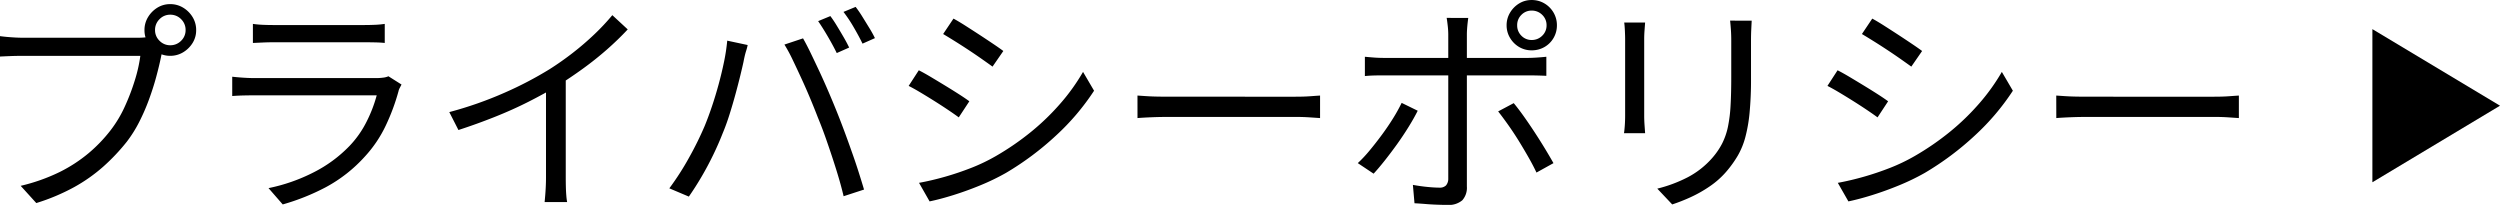
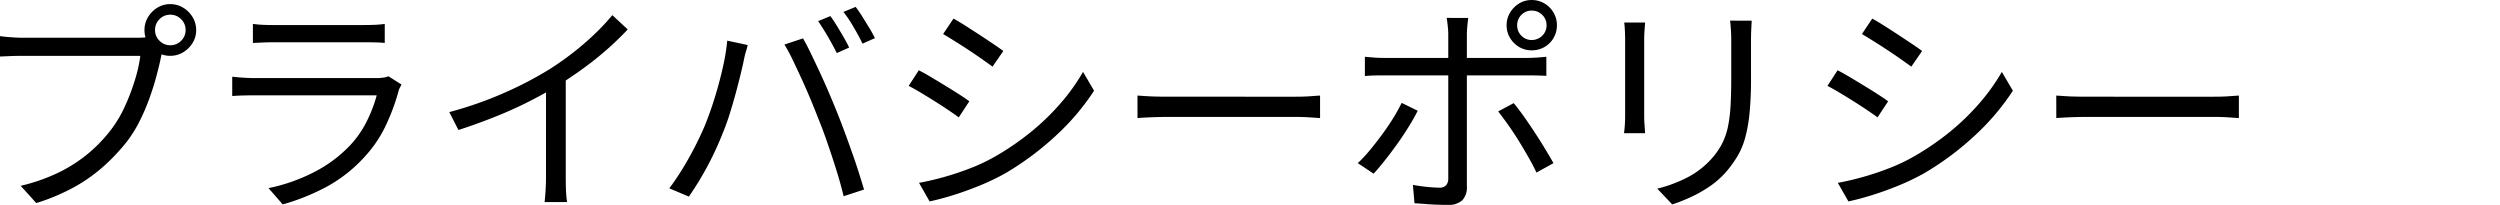
<svg xmlns="http://www.w3.org/2000/svg" width="195.907" height="16.056" viewBox="0 0 195.907 16.056">
  <g id="グループ_7133" data-name="グループ 7133" transform="translate(-1624.093 -7768.718)">
    <path id="パス_2932" data-name="パス 2932" d="M-165.15-12.924a1.143,1.143,0,0,0,.351.837,1.143,1.143,0,0,0,.837.351,1.164,1.164,0,0,0,.855-.351,1.143,1.143,0,0,0,.351-.837,1.164,1.164,0,0,0-.351-.855,1.164,1.164,0,0,0-.855-.351,1.143,1.143,0,0,0-.837.351A1.164,1.164,0,0,0-165.15-12.924Zm-.828,0a1.92,1.92,0,0,1,.279-1.017,2.2,2.2,0,0,1,.729-.738,1.874,1.874,0,0,1,1.008-.279,1.92,1.92,0,0,1,1.017.279,2.171,2.171,0,0,1,.738.738,1.92,1.92,0,0,1,.279,1.017,1.874,1.874,0,0,1-.279,1.008,2.2,2.2,0,0,1-.738.729,1.92,1.92,0,0,1-1.017.279,1.874,1.874,0,0,1-1.008-.279,2.228,2.228,0,0,1-.729-.729A1.874,1.874,0,0,1-165.978-12.924Zm1.566,1.206a2.28,2.28,0,0,0-.153.4q-.063.225-.117.5-.144.7-.378,1.566t-.567,1.773a15.821,15.821,0,0,1-.765,1.755,9.96,9.96,0,0,1-.972,1.548A15.59,15.59,0,0,1-169.2-2.232a12.709,12.709,0,0,1-2.3,1.62A15.937,15.937,0,0,1-174.456.63L-175.68-.72a14.433,14.433,0,0,0,3.051-1.08,11.545,11.545,0,0,0,2.259-1.467,11.6,11.6,0,0,0,1.71-1.773A9.373,9.373,0,0,0-167.535-6.9a16.766,16.766,0,0,0,.8-2.088,11.4,11.4,0,0,0,.432-1.917h-9.2q-.54,0-.99.018t-.81.036v-1.6q.252.036.558.063t.63.045q.324.018.612.018h9.036q.2,0,.45-.018a3.641,3.641,0,0,0,.5-.072Zm6.93-1.692a7.394,7.394,0,0,0,.774.072q.414.018.846.018h7.074q.432,0,.864-.018a6.823,6.823,0,0,0,.774-.072v1.494q-.324-.036-.765-.045t-.891-.009h-7.056q-.414,0-.828.018l-.792.036Zm11.646,4.752q-.054.108-.135.261a.9.9,0,0,0-.1.261,16.273,16.273,0,0,1-.99,2.673A9.662,9.662,0,0,1-148.7-3.024a11.329,11.329,0,0,1-3.069,2.412,17.385,17.385,0,0,1-3.375,1.35L-156.258-.54a13.8,13.8,0,0,0,3.546-1.242,10.443,10.443,0,0,0,2.79-2.052,7.767,7.767,0,0,0,1.359-1.935,10.641,10.641,0,0,0,.783-2.043h-9.558q-.324,0-.792.009t-.972.045V-9.27q.5.054.954.081t.81.027h9.486a4.363,4.363,0,0,0,.576-.036,1.358,1.358,0,0,0,.414-.108Zm3.744,2.16a29.462,29.462,0,0,0,4.356-1.53,28.593,28.593,0,0,0,3.51-1.836q.936-.594,1.827-1.287a21.963,21.963,0,0,0,1.683-1.449,17.681,17.681,0,0,0,1.4-1.494l1.206,1.116q-.756.81-1.638,1.584t-1.863,1.485q-.981.711-2.043,1.377-.99.594-2.232,1.224t-2.646,1.188q-1.4.558-2.844,1.026Zm7.578-2.61,1.548-.468v8.208q0,.342.009.72t.036.7a4.725,4.725,0,0,0,.063.5h-1.764q.018-.18.045-.5t.045-.7q.018-.378.018-.72Zm22.284-4.914a8.85,8.85,0,0,1,.5.747q.27.441.531.891t.441.828l-.972.432q-.27-.558-.684-1.269t-.774-1.233Zm1.98-.72a8.958,8.958,0,0,1,.531.774q.279.45.549.891a8.51,8.51,0,0,1,.432.783l-.972.432q-.288-.594-.693-1.287a10.6,10.6,0,0,0-.8-1.2Zm-11.826,9.324q.288-.7.567-1.53t.522-1.719q.243-.891.423-1.764a14.978,14.978,0,0,0,.252-1.665l1.6.342a3.378,3.378,0,0,1-.108.423q-.072.225-.126.459t-.09.432q-.09.414-.252,1.08t-.378,1.458q-.216.792-.468,1.593t-.54,1.485q-.324.828-.747,1.7t-.909,1.7q-.486.828-.99,1.548l-1.53-.648a21.26,21.26,0,0,0,1.575-2.457A25.731,25.731,0,0,0-122.076-5.418Zm8.856-.684q-.27-.7-.594-1.476t-.684-1.557q-.36-.783-.693-1.476a11.951,11.951,0,0,0-.639-1.179l1.458-.486q.27.468.6,1.152t.693,1.458q.36.774.7,1.566t.63,1.512q.27.666.576,1.485t.6,1.656q.3.837.549,1.62t.432,1.4l-1.6.522q-.216-.918-.549-1.989t-.711-2.16Q-112.824-5.148-113.22-6.1Zm10.638-7.722q.4.216.936.558t1.116.72q.576.378,1.071.711t.783.549l-.846,1.224q-.324-.234-.81-.576t-1.044-.711q-.558-.369-1.089-.7t-.927-.567Zm-2.7,12.87q.99-.18,2.034-.477t2.07-.7a14.288,14.288,0,0,0,1.926-.927A20.946,20.946,0,0,0-96.48-4.968a18.489,18.489,0,0,0,2.3-2.232A15.569,15.569,0,0,0-92.43-9.648l.864,1.476A18.544,18.544,0,0,1-94.527-4.68a22.669,22.669,0,0,1-3.951,2.952,17.5,17.5,0,0,1-1.989.963q-1.071.441-2.106.765t-1.881.5Zm-.018-8.82q.4.2.954.531t1.134.684q.576.351,1.08.675t.792.54l-.828,1.26q-.342-.252-.837-.585t-1.053-.684q-.558-.351-1.1-.675t-.936-.522Zm17.136,1.98.666.045q.4.027.873.036t.963.009H-75.8q.684,0,1.17-.036t.774-.054V-6.03l-.8-.054q-.531-.036-1.125-.036h-9.882q-.738,0-1.4.027t-1.1.063ZM-58.41-13.3a1.113,1.113,0,0,0,.333.819,1.092,1.092,0,0,0,.8.333,1.143,1.143,0,0,0,.828-.333,1.1,1.1,0,0,0,.342-.819,1.1,1.1,0,0,0-.342-.819,1.143,1.143,0,0,0-.828-.333,1.092,1.092,0,0,0-.8.333A1.113,1.113,0,0,0-58.41-13.3Zm-.828,0a1.888,1.888,0,0,1,.27-.99,2.094,2.094,0,0,1,.711-.72,1.842,1.842,0,0,1,.981-.27,1.921,1.921,0,0,1,1.008.27,1.994,1.994,0,0,1,.711.72,1.938,1.938,0,0,1,.261.99,1.938,1.938,0,0,1-.261.99,1.925,1.925,0,0,1-.711.711,1.972,1.972,0,0,1-1.008.261,1.89,1.89,0,0,1-.981-.261,2.018,2.018,0,0,1-.711-.711A1.888,1.888,0,0,1-59.238-13.3Zm-3.006-.576q-.018.126-.045.36t-.045.486q-.018.252-.018.45V-.666a1.467,1.467,0,0,1-.36,1.08A1.636,1.636,0,0,1-63.9.774q-.378,0-.837-.018T-65.646.7q-.45-.036-.81-.054l-.126-1.44q.594.108,1.152.162t.918.054a.692.692,0,0,0,.522-.171.784.784,0,0,0,.18-.513q0-.252,0-.873t0-1.44q0-.819,0-1.728t0-1.728q0-.819,0-1.413t0-.81q0-.306,0-.918t0-1.287q0-.675,0-1.143a6.179,6.179,0,0,0-.045-.684q-.045-.4-.081-.594Zm-8.1,3.042q.378.036.738.063t.792.027H-57.6q.324,0,.729-.027t.747-.063v1.494q-.36-.018-.747-.027t-.711-.009H-68.814q-.4,0-.783.009t-.747.045Zm4.14,4.23q-.288.576-.711,1.26t-.918,1.377q-.5.693-.972,1.287t-.855,1.008L-70.9-2.5a10.318,10.318,0,0,0,.936-1q.486-.585.963-1.233t.873-1.287a13.244,13.244,0,0,0,.666-1.2ZM-58.68-7.2q.36.432.783,1.026t.864,1.269q.441.675.819,1.3t.648,1.107l-1.332.738q-.252-.54-.621-1.188T-58.3-4.266q-.414-.666-.837-1.26T-59.9-6.552Zm18.648-6.462q-.018.342-.036.729t-.018.837V-9.18A27.433,27.433,0,0,1-40.2-6.426a11.7,11.7,0,0,1-.342,1.935,5.95,5.95,0,0,1-.585,1.413,8.624,8.624,0,0,1-.846,1.188A6.62,6.62,0,0,1-43.3-.693,9.939,9.939,0,0,1-44.82.171a13.9,13.9,0,0,1-1.44.567L-47.43-.5a10.8,10.8,0,0,0,2.349-.873A6.637,6.637,0,0,0-43.128-2.9a5.623,5.623,0,0,0,.783-1.143,5.307,5.307,0,0,0,.45-1.3,11.172,11.172,0,0,0,.207-1.674q.054-.954.054-2.232V-12.1q0-.45-.027-.837t-.063-.729Zm-8.352.144q-.018.252-.045.612t-.027.684V-6.21q0,.342.027.729t.045.639H-50.04q.036-.216.063-.6t.027-.783v-5.994q0-.234-.018-.639t-.054-.657Zm17.8-.306q.4.216.936.558t1.116.72q.576.378,1.071.711t.783.549l-.846,1.224q-.324-.234-.81-.576t-1.044-.711q-.558-.369-1.089-.7t-.927-.567Zm-2.7,12.87q.99-.18,2.034-.477t2.07-.7a14.288,14.288,0,0,0,1.926-.927A20.945,20.945,0,0,0-24.48-4.968a18.489,18.489,0,0,0,2.3-2.232A15.569,15.569,0,0,0-20.43-9.648l.864,1.476A18.544,18.544,0,0,1-22.527-4.68a22.669,22.669,0,0,1-3.951,2.952,17.5,17.5,0,0,1-1.989.963q-1.071.441-2.106.765t-1.881.5Zm-.018-8.82q.4.2.954.531t1.134.684q.576.351,1.08.675t.792.54l-.828,1.26q-.342-.252-.837-.585t-1.053-.684q-.558-.351-1.1-.675t-.936-.522Zm17.136,1.98.666.045q.4.027.873.036t.963.009H-3.8q.684,0,1.17-.036t.774-.054V-6.03l-.8-.054Q-3.186-6.12-3.78-6.12h-9.882q-.738,0-1.4.027t-1.1.063Z" transform="translate(1801.393 7784)" />
-     <path id="多角形_86" data-name="多角形 86" d="M6,0l6,10H0Z" transform="translate(1820 7771) rotate(90)" />
  </g>
</svg>